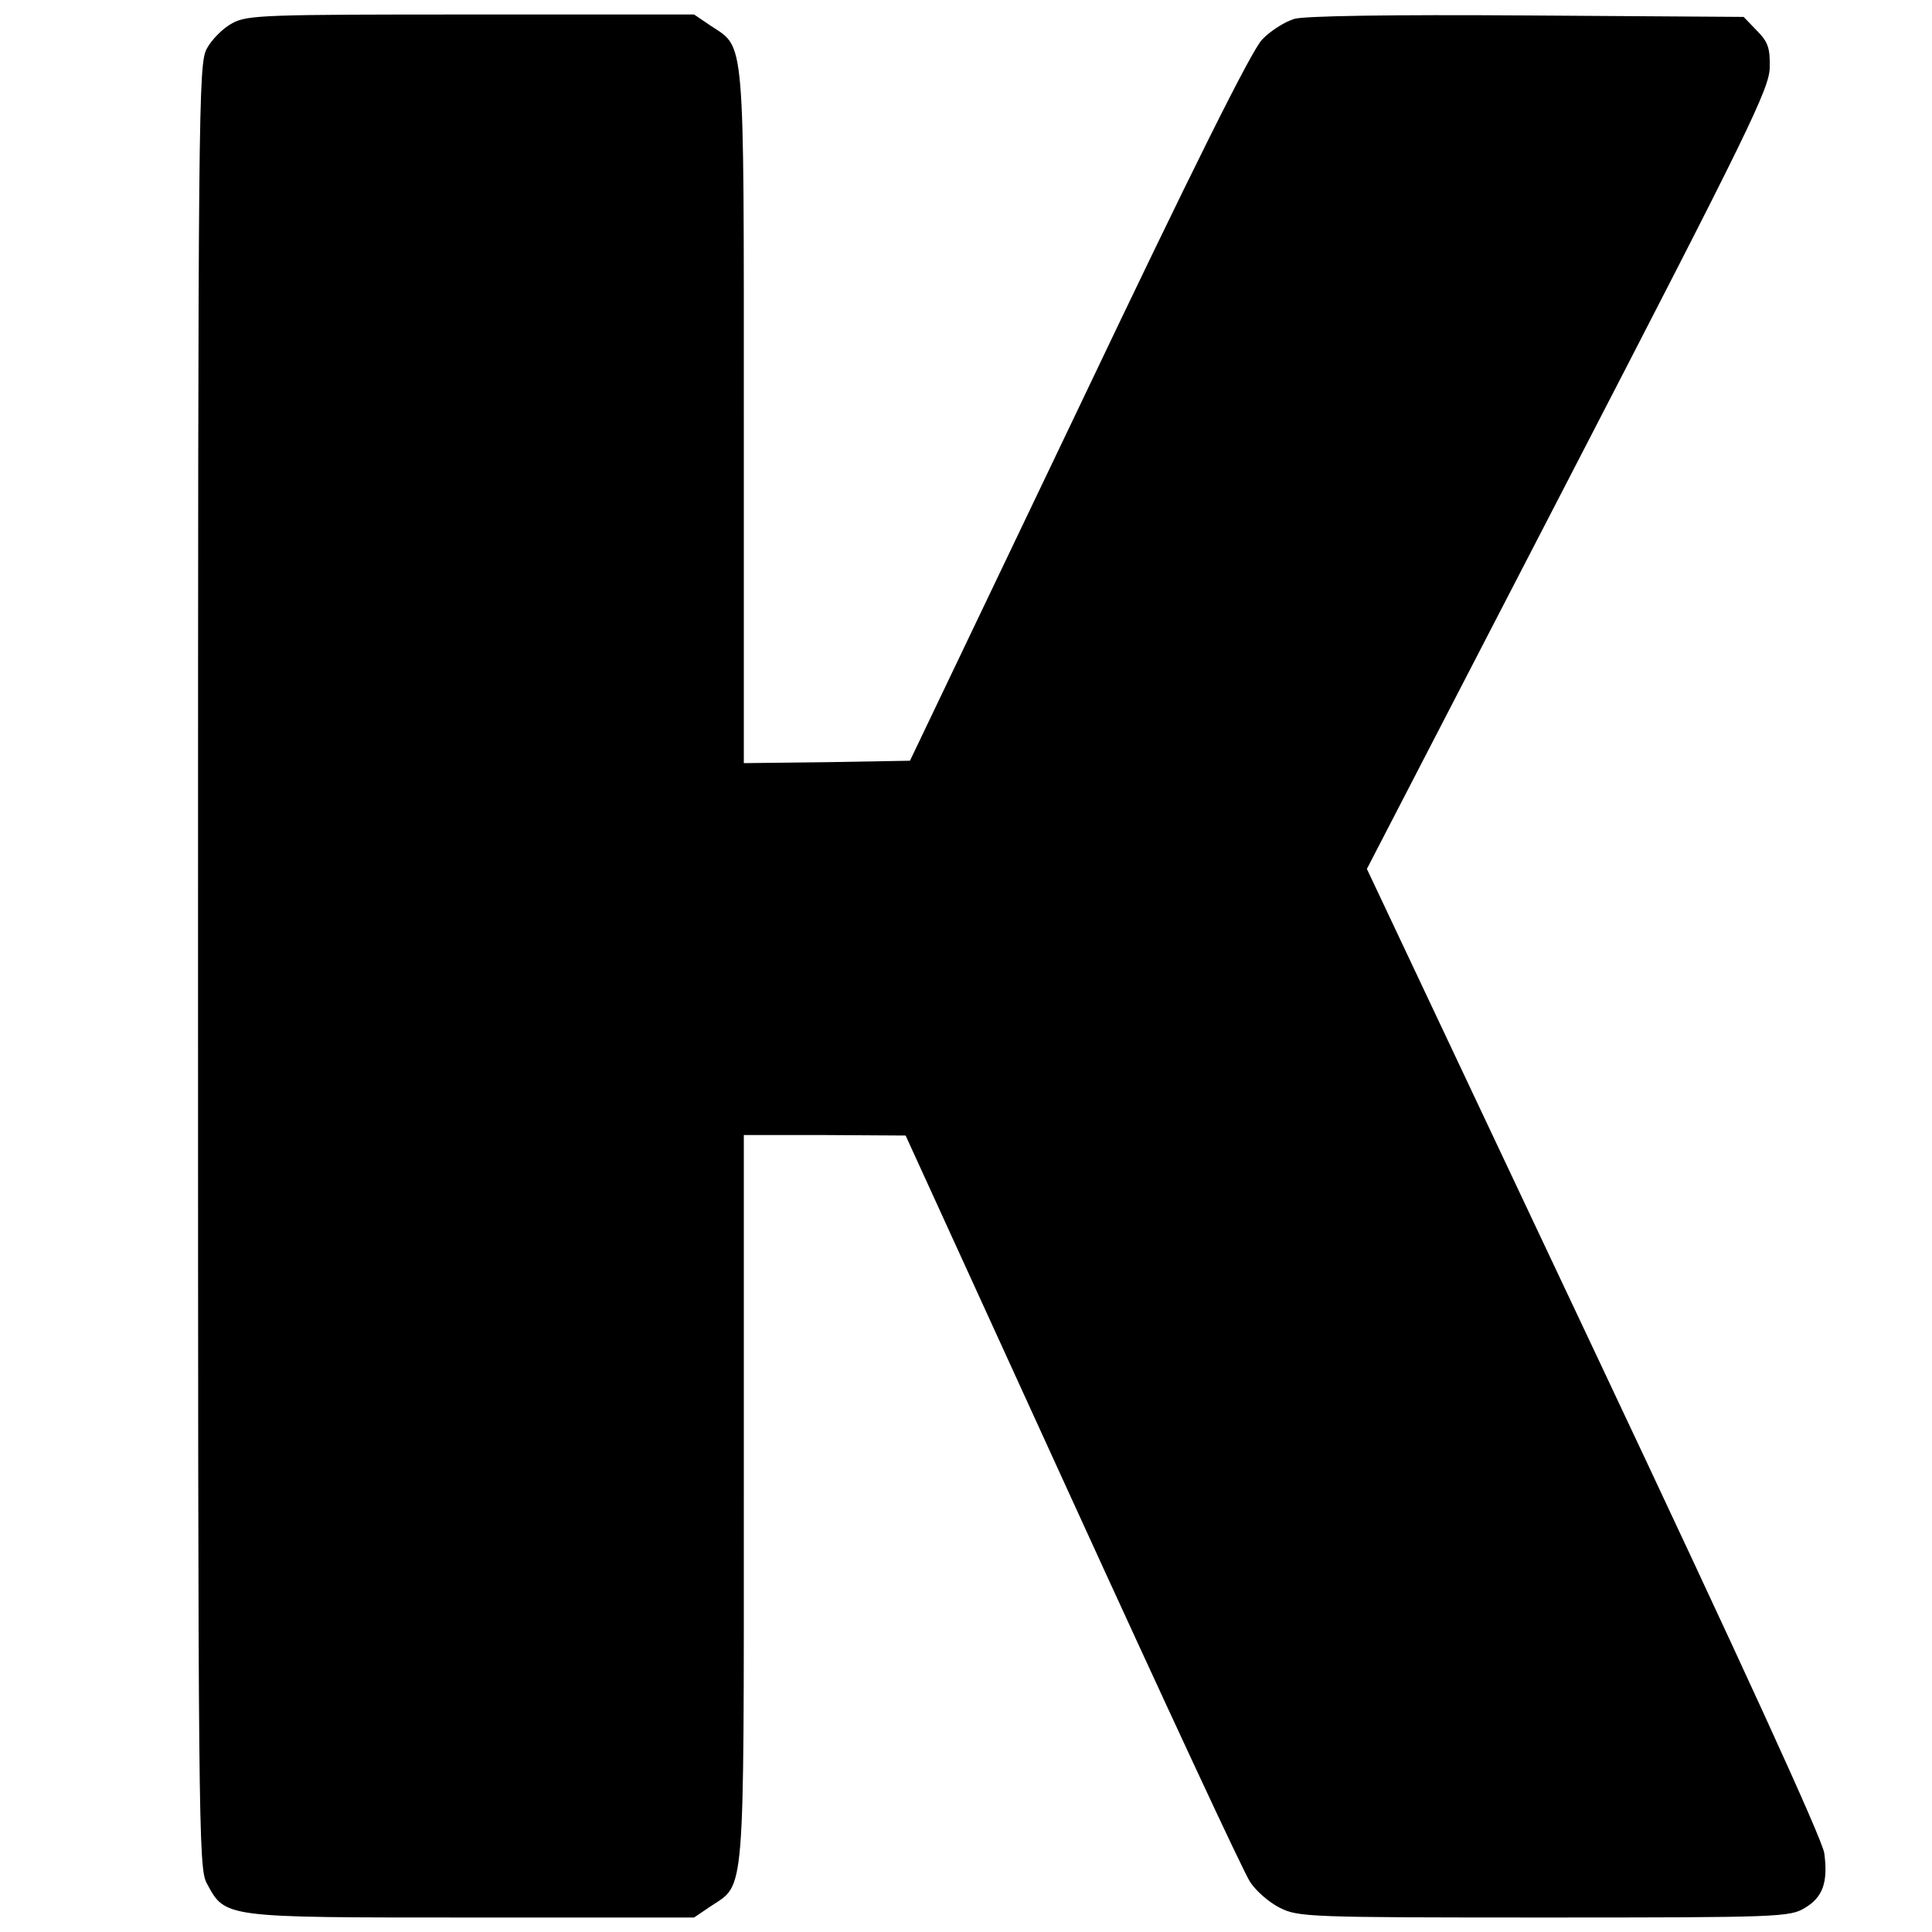
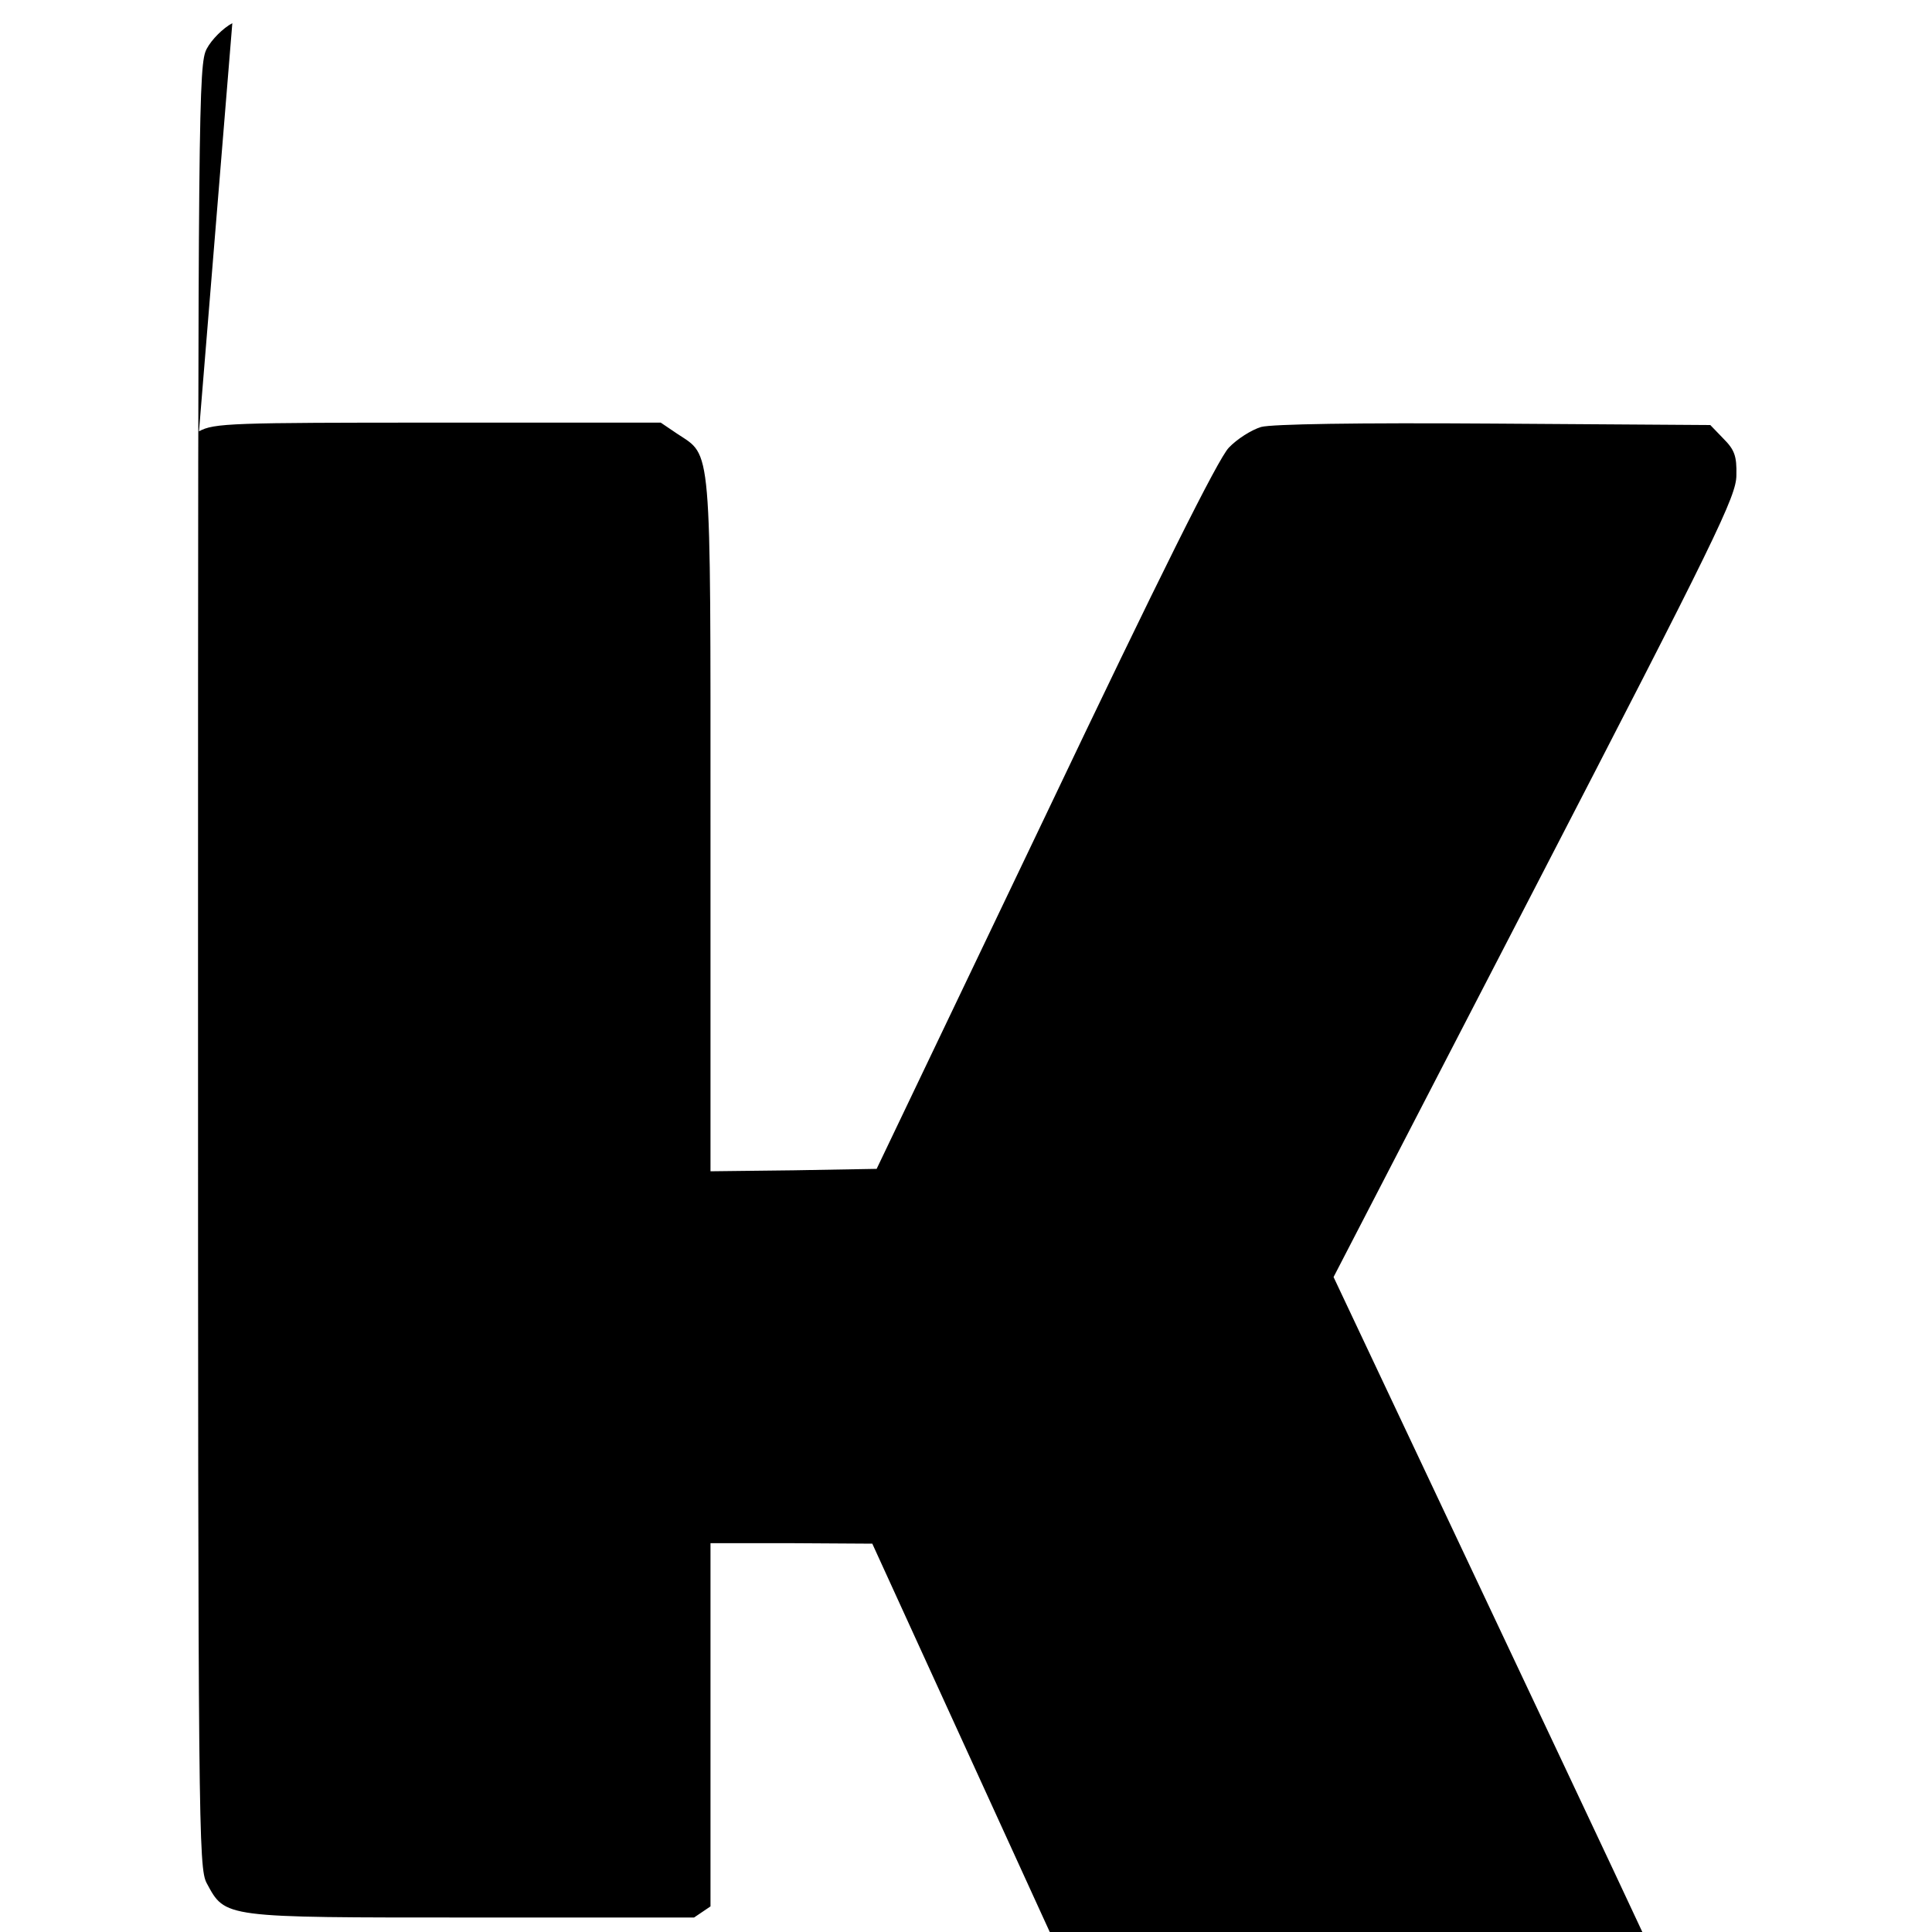
<svg xmlns="http://www.w3.org/2000/svg" version="1.0" width="400pt" height="400pt" viewBox="0 0 400 400" preserveAspectRatio="xMidYMid meet">
  <g transform="translate(0,400) scale(0.1,-0.1)" fill="#000000" stroke="none">
-     <path d="M481 3952 c-19 -10 -43 -34 -53 -53 -17 -32 -18 -112 -18 -1899 0 -1787 1 -1867 18 -1899 39 -72 32 -71 548 -71 l461 0 34 23 c72 48 69 5 69 845 l0 752 168 0 167 -1 345 -755 c190 -416 355 -771 368 -790 12 -19 40 -43 62 -54 38 -19 59 -20 547 -20 487 0 509 1 540 20 37 22 48 53 40 113 -3 27 -172 396 -476 1040 l-471 998 417 806 c375 725 417 811 417 854 1 40 -4 53 -27 76 l-27 28 -448 3 c-286 2 -460 -1 -482 -7 -20 -6 -50 -25 -67 -43 -22 -23 -143 -265 -380 -763 l-349 -730 -172 -3 -172 -2 0 717 c0 801 3 762 -69 810 l-34 23 -461 0 c-428 0 -464 -1 -495 -18z" />
+     <path d="M481 3952 c-19 -10 -43 -34 -53 -53 -17 -32 -18 -112 -18 -1899 0 -1787 1 -1867 18 -1899 39 -72 32 -71 548 -71 l461 0 34 23 l0 752 168 0 167 -1 345 -755 c190 -416 355 -771 368 -790 12 -19 40 -43 62 -54 38 -19 59 -20 547 -20 487 0 509 1 540 20 37 22 48 53 40 113 -3 27 -172 396 -476 1040 l-471 998 417 806 c375 725 417 811 417 854 1 40 -4 53 -27 76 l-27 28 -448 3 c-286 2 -460 -1 -482 -7 -20 -6 -50 -25 -67 -43 -22 -23 -143 -265 -380 -763 l-349 -730 -172 -3 -172 -2 0 717 c0 801 3 762 -69 810 l-34 23 -461 0 c-428 0 -464 -1 -495 -18z" />
  </g>
</svg>